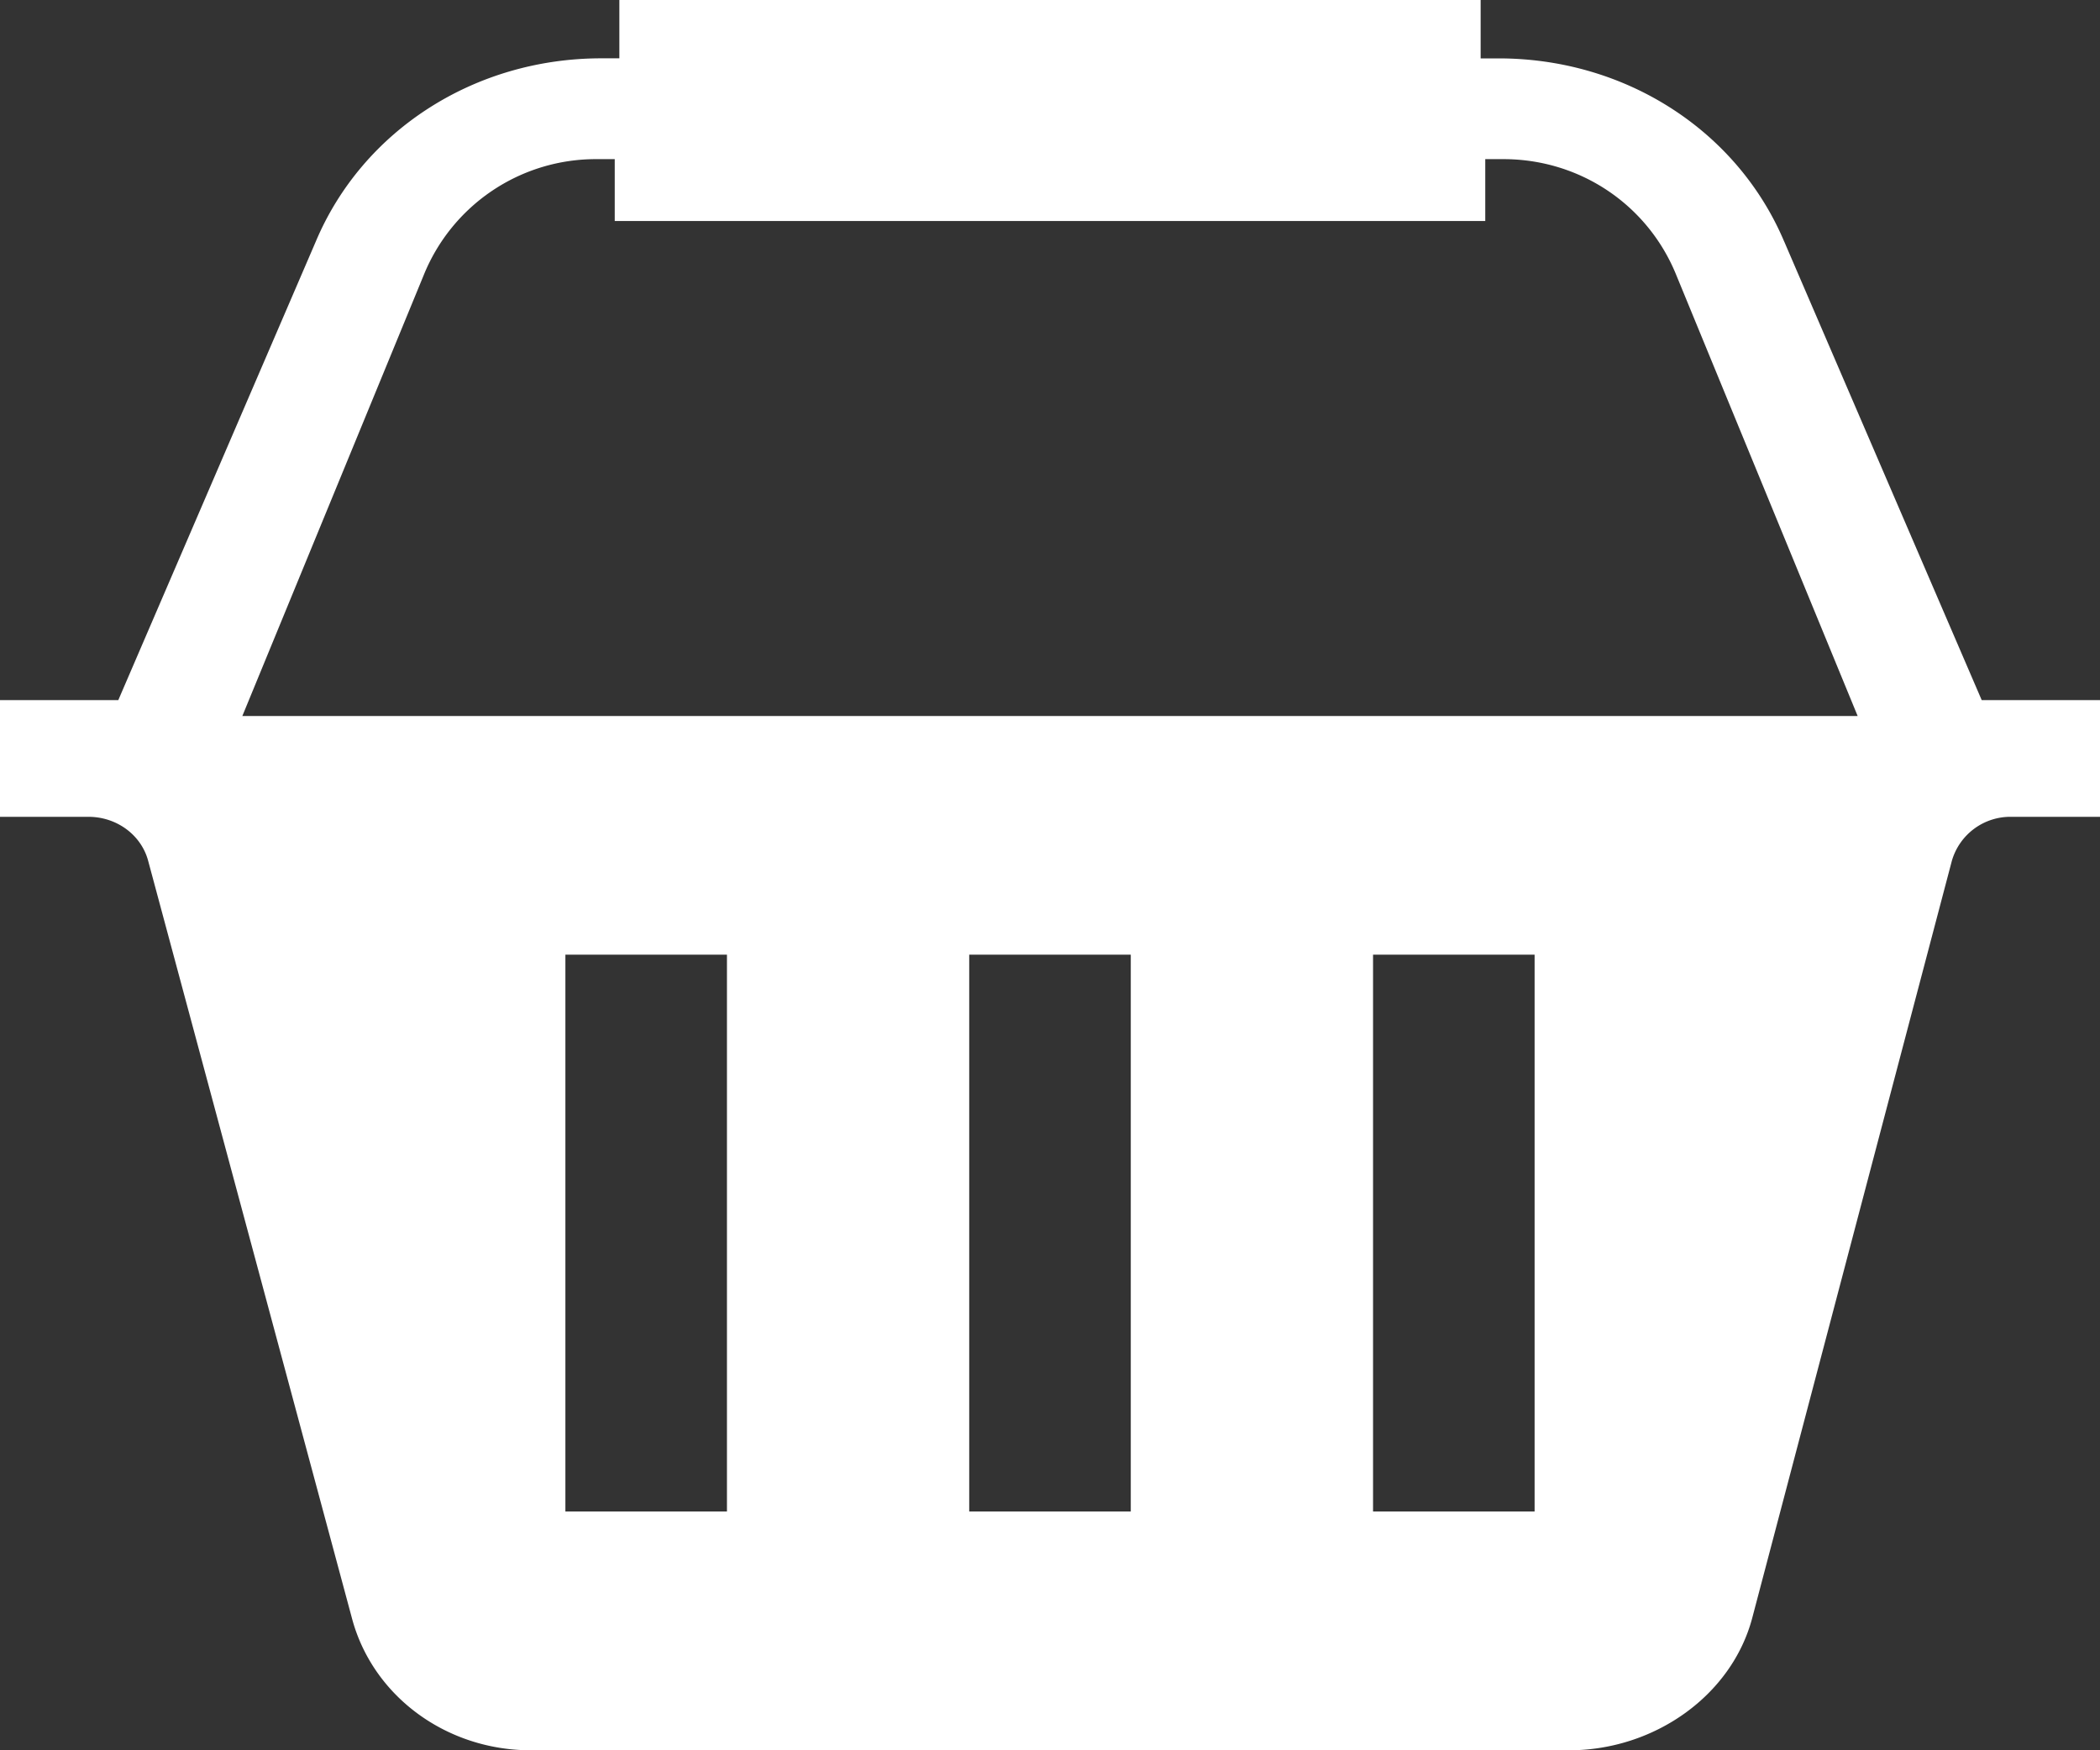
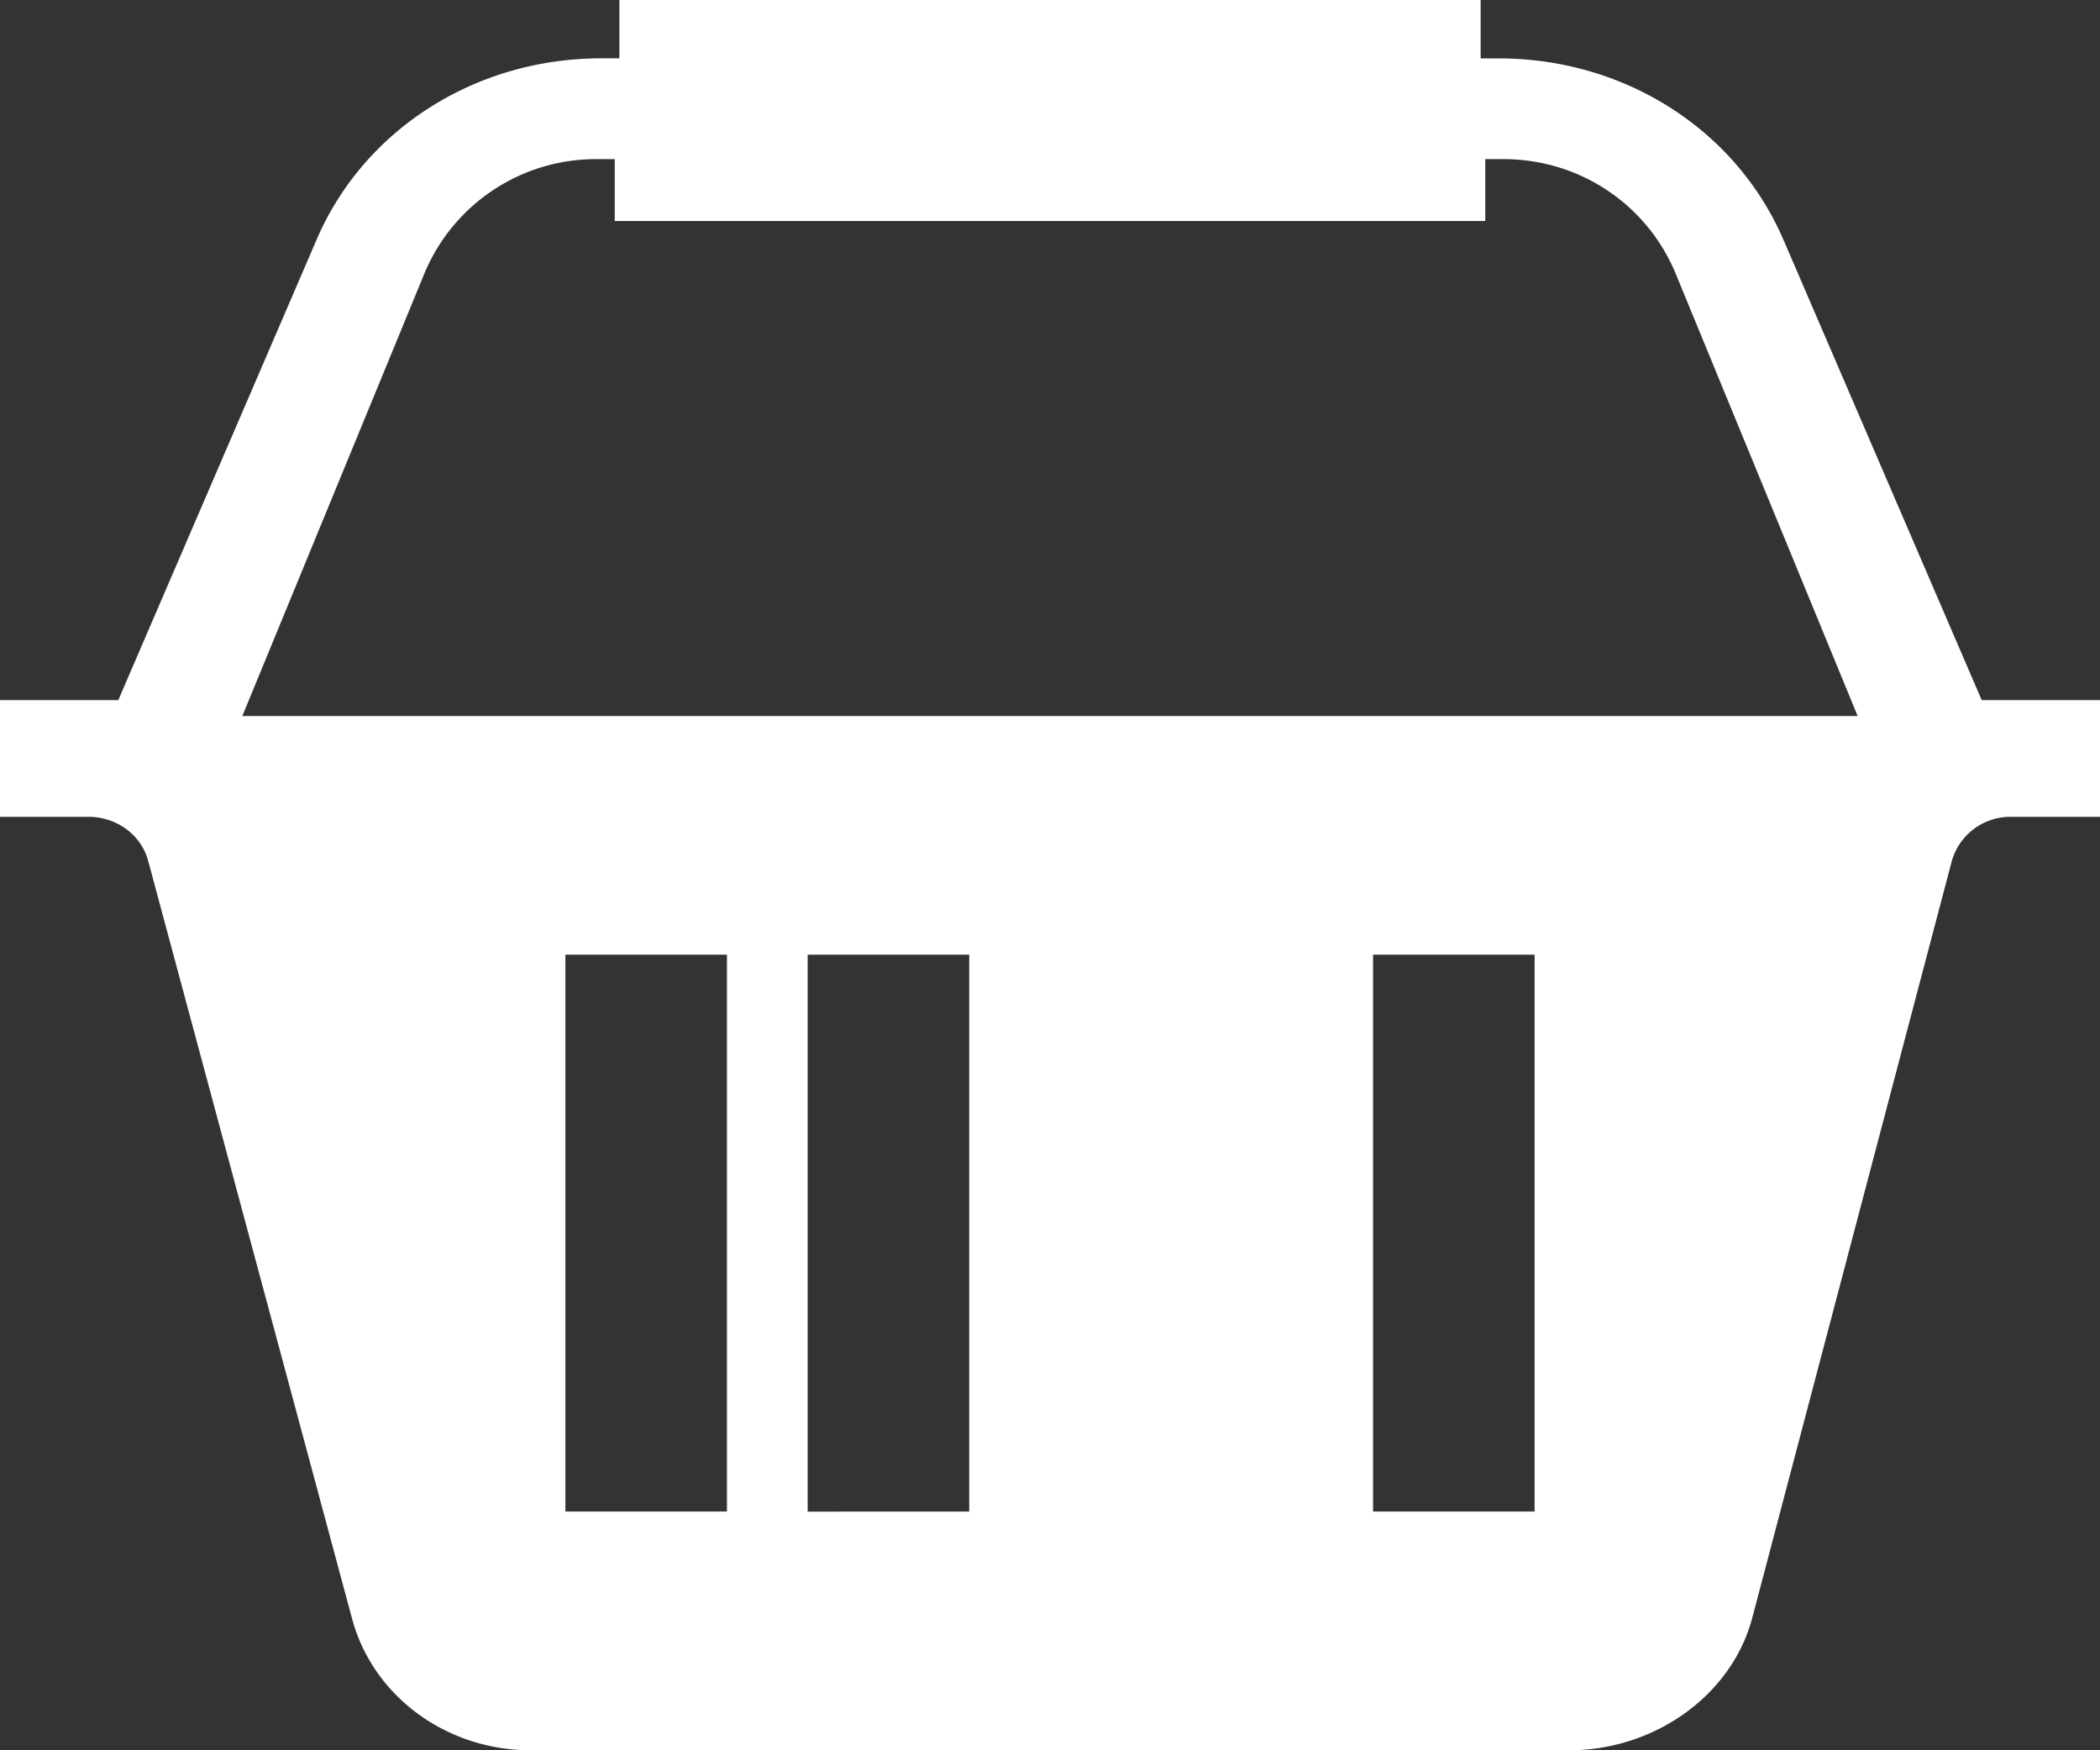
<svg xmlns="http://www.w3.org/2000/svg" width="30" height="25" viewBox="0 0 30 25">
  <rect x="0" y="0" width="30" height="25" fill="#333333" stroke="none" />
-   <path d="M6.049 3.94a2.652 2.652 0 0 1 2.474-1.667h.259v.884h12.436v-.884h.26c1.095 0 2.067.654 2.473 1.666l2.587 6.288H3.462L6.049 3.94zm13.566 17.65h2.308v-7.954h-2.308v7.955zm-5.769 0h2.308v-7.954h-2.308v7.955zm-5.77 0h2.309v-7.954H8.077v7.955zM25.49 3.454c-.672-1.592-2.273-2.62-4.081-2.62h-.257V0H8.848v.833H8.59c-1.808 0-3.41 1.028-4.08 2.62L1.69 10H0v1.667h1.264c.404 0 .755.26.853.63l2.909 10.81C5.319 24.221 6.37 25 7.583 25h14.834c1.212 0 2.322-.779 2.616-1.894l2.85-10.808a.87.87 0 0 1 .853-.631H30V10h-1.69l-2.82-6.547z" fill="#ffffff" fill-rule="evenodd" />
+   <path d="M6.049 3.94a2.652 2.652 0 0 1 2.474-1.667h.259v.884h12.436v-.884h.26c1.095 0 2.067.654 2.473 1.666l2.587 6.288H3.462L6.049 3.94zm13.566 17.65h2.308v-7.954h-2.308v7.955zm-5.769 0v-7.954h-2.308v7.955zm-5.77 0h2.309v-7.954H8.077v7.955zM25.49 3.454c-.672-1.592-2.273-2.62-4.081-2.62h-.257V0H8.848v.833H8.59c-1.808 0-3.41 1.028-4.08 2.62L1.69 10H0v1.667h1.264c.404 0 .755.26.853.63l2.909 10.81C5.319 24.221 6.37 25 7.583 25h14.834c1.212 0 2.322-.779 2.616-1.894l2.85-10.808a.87.87 0 0 1 .853-.631H30V10h-1.69l-2.82-6.547z" fill="#ffffff" fill-rule="evenodd" />
</svg>